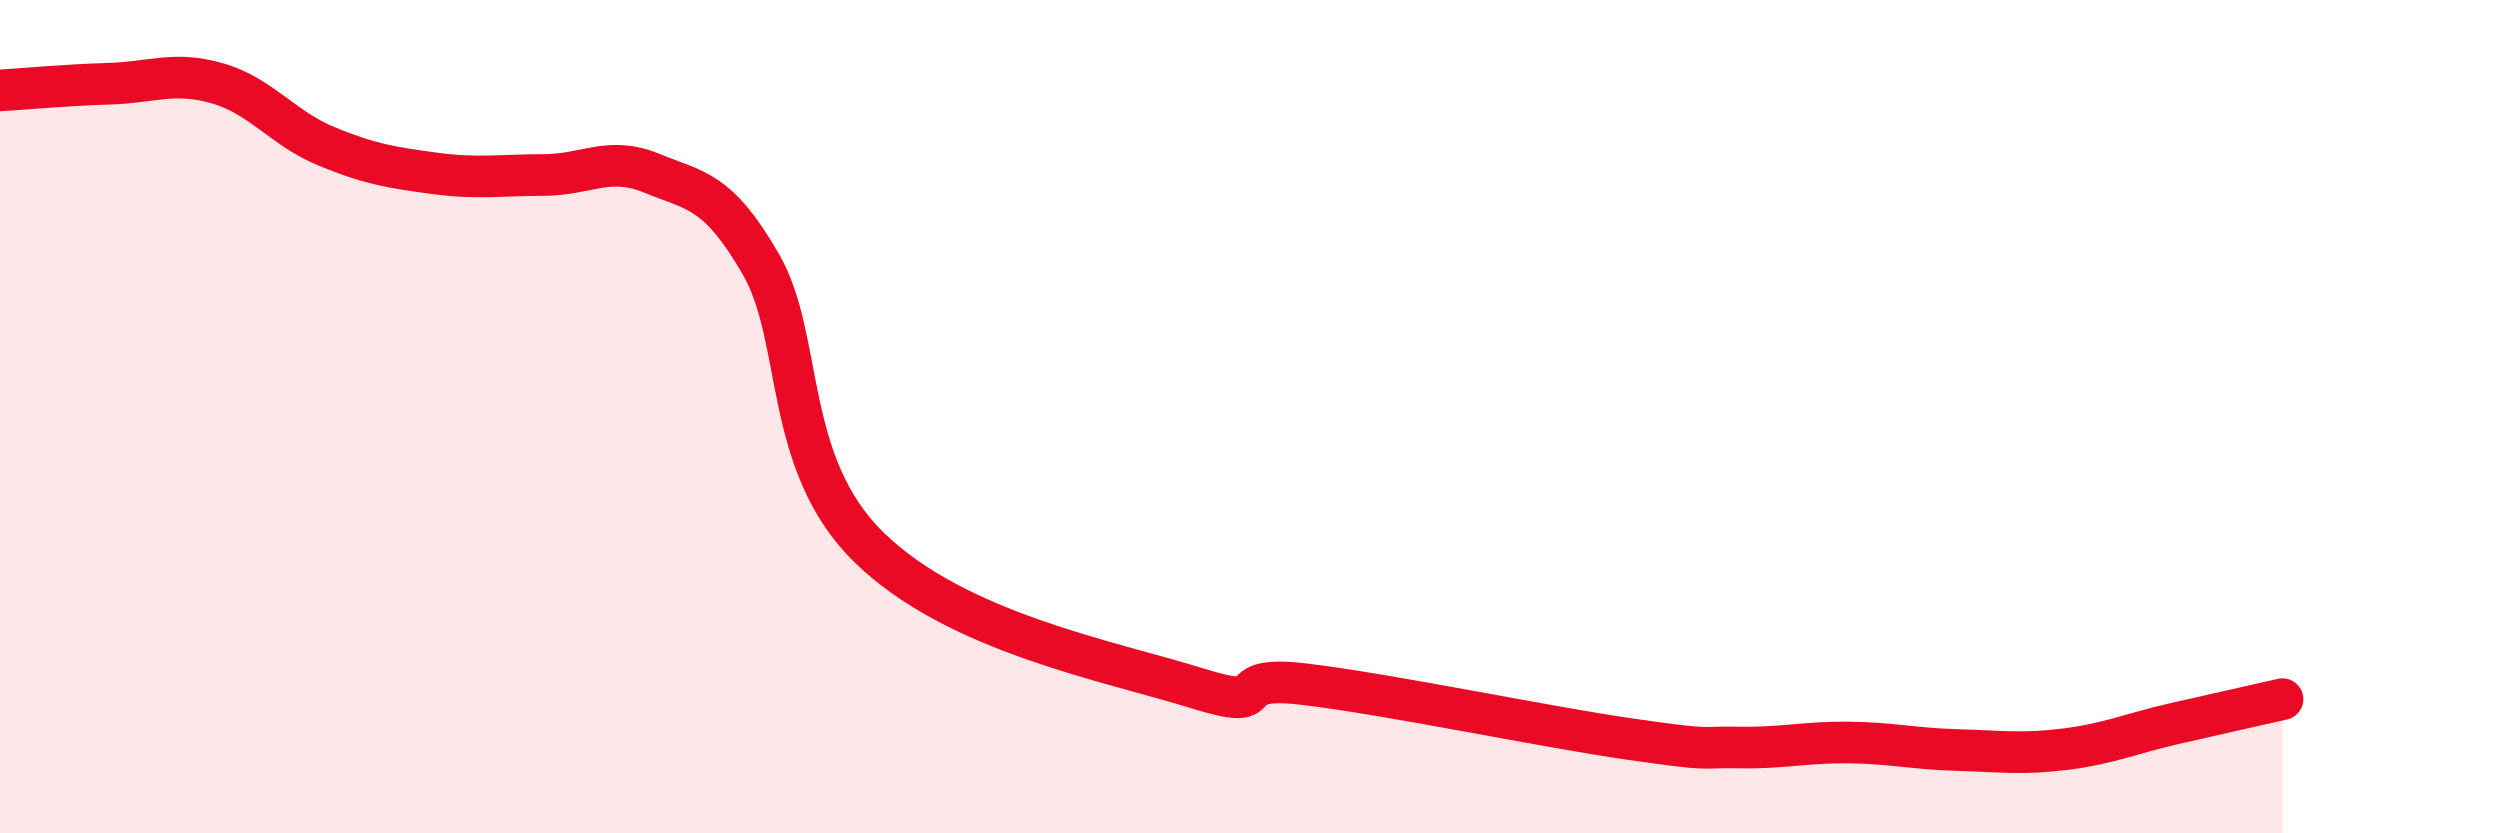
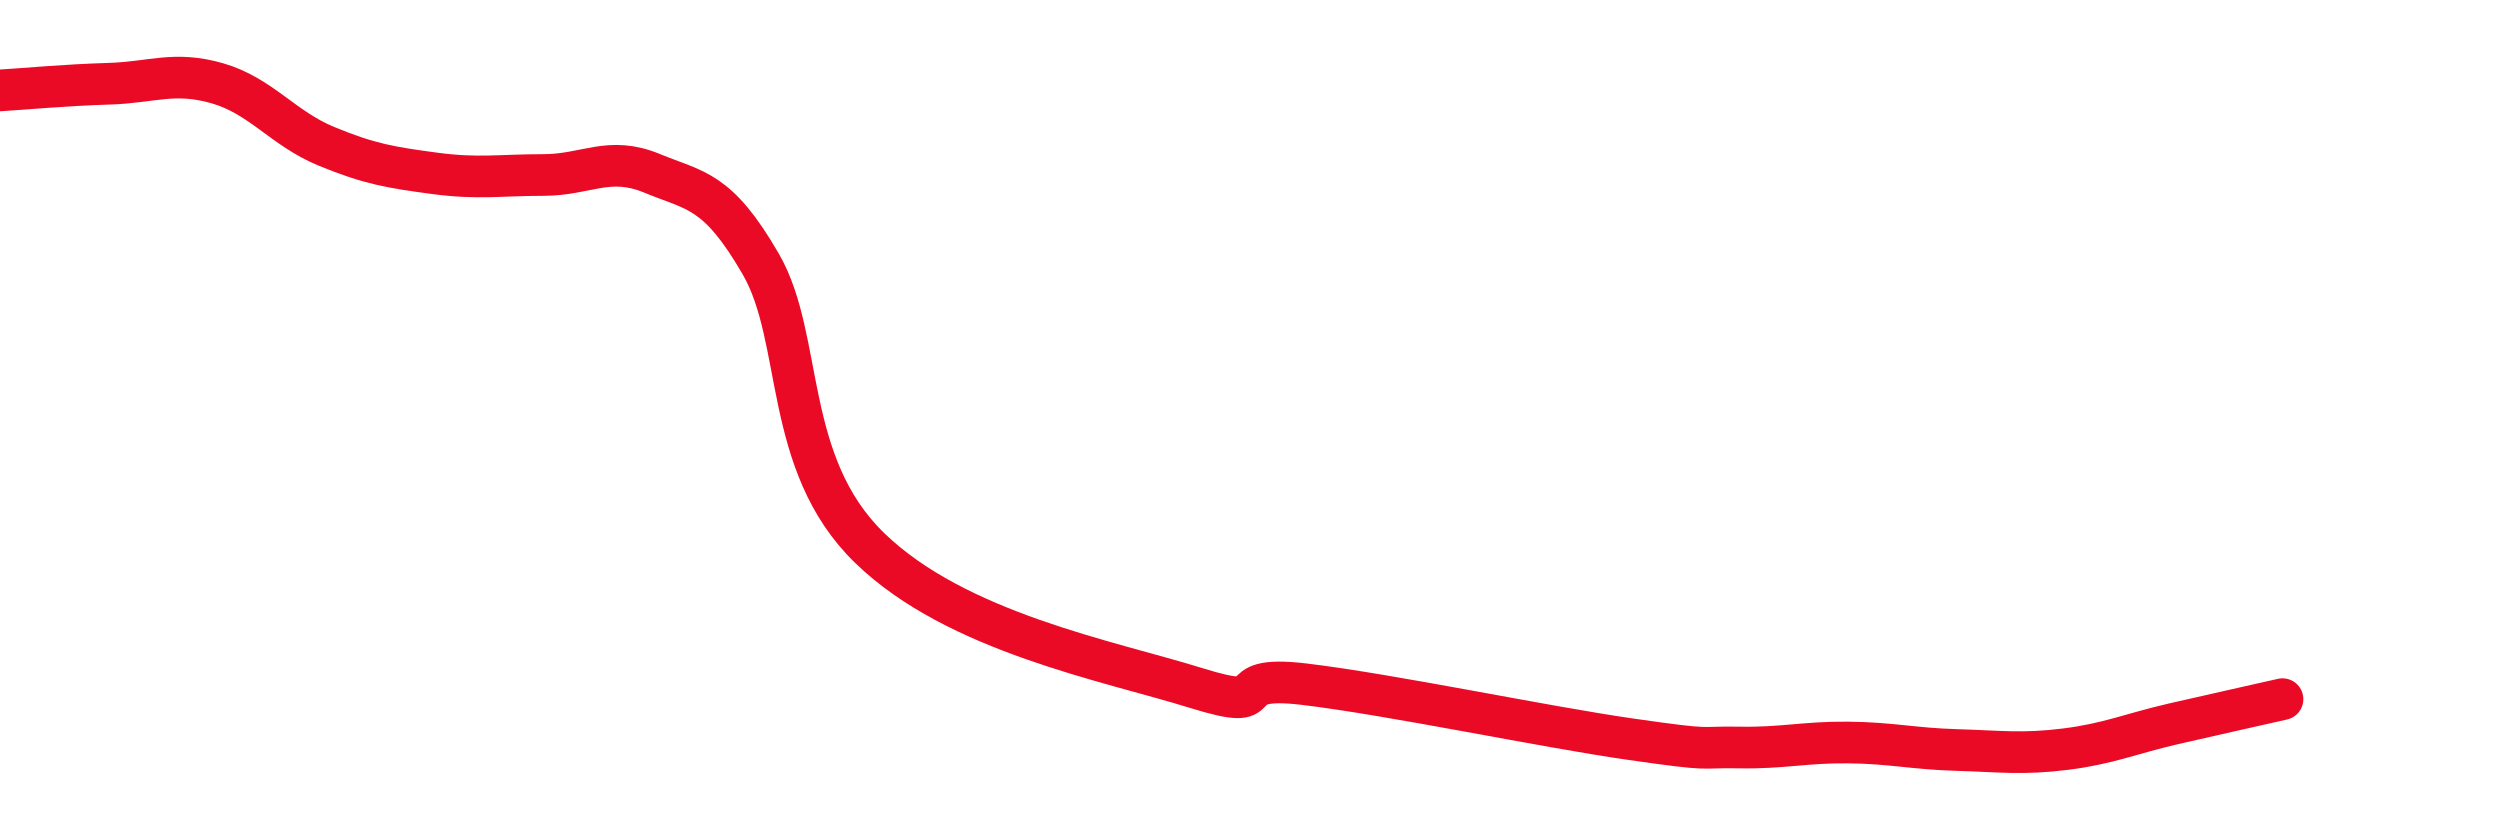
<svg xmlns="http://www.w3.org/2000/svg" width="60" height="20" viewBox="0 0 60 20">
-   <path d="M 0,2.17 C 0.52,2.14 1.57,2.04 2.61,2.01 C 3.65,1.98 4.18,1.7 5.22,2 C 6.26,2.3 6.79,3.08 7.83,3.51 C 8.87,3.94 9.39,4.02 10.43,4.16 C 11.47,4.3 12,4.2 13.04,4.2 C 14.08,4.2 14.61,3.73 15.65,4.16 C 16.69,4.59 17.22,4.54 18.26,6.34 C 19.3,8.14 18.78,11.12 20.87,13.15 C 22.96,15.18 26.61,15.86 28.7,16.51 C 30.79,17.16 29.21,16.17 31.3,16.42 C 33.39,16.67 37.04,17.44 39.13,17.74 C 41.22,18.04 40.7,17.92 41.74,17.94 C 42.78,17.96 43.31,17.81 44.35,17.82 C 45.39,17.83 45.92,17.97 46.96,18 C 48,18.03 48.53,18.11 49.57,17.98 C 50.61,17.85 51.13,17.61 52.17,17.37 C 53.21,17.13 54.26,16.9 54.78,16.78L54.78 20L0 20Z" fill="#EB0A25" opacity="0.1" stroke-linecap="round" stroke-linejoin="round" />
  <path d="M 0,2.17 C 0.52,2.14 1.57,2.04 2.61,2.01 C 3.65,1.98 4.18,1.7 5.22,2 C 6.26,2.3 6.79,3.08 7.83,3.51 C 8.87,3.94 9.39,4.02 10.43,4.16 C 11.47,4.3 12,4.2 13.04,4.2 C 14.08,4.2 14.61,3.73 15.65,4.16 C 16.69,4.59 17.22,4.54 18.26,6.34 C 19.3,8.14 18.78,11.12 20.87,13.15 C 22.96,15.18 26.61,15.86 28.7,16.51 C 30.79,17.16 29.21,16.17 31.3,16.42 C 33.39,16.67 37.04,17.44 39.13,17.74 C 41.22,18.04 40.7,17.92 41.74,17.94 C 42.78,17.96 43.31,17.81 44.35,17.82 C 45.39,17.83 45.92,17.97 46.96,18 C 48,18.03 48.53,18.11 49.57,17.98 C 50.61,17.85 51.13,17.61 52.17,17.37 C 53.21,17.13 54.26,16.9 54.78,16.78" stroke="#EB0A25" stroke-width="1" fill="none" stroke-linecap="round" stroke-linejoin="round" />
</svg>